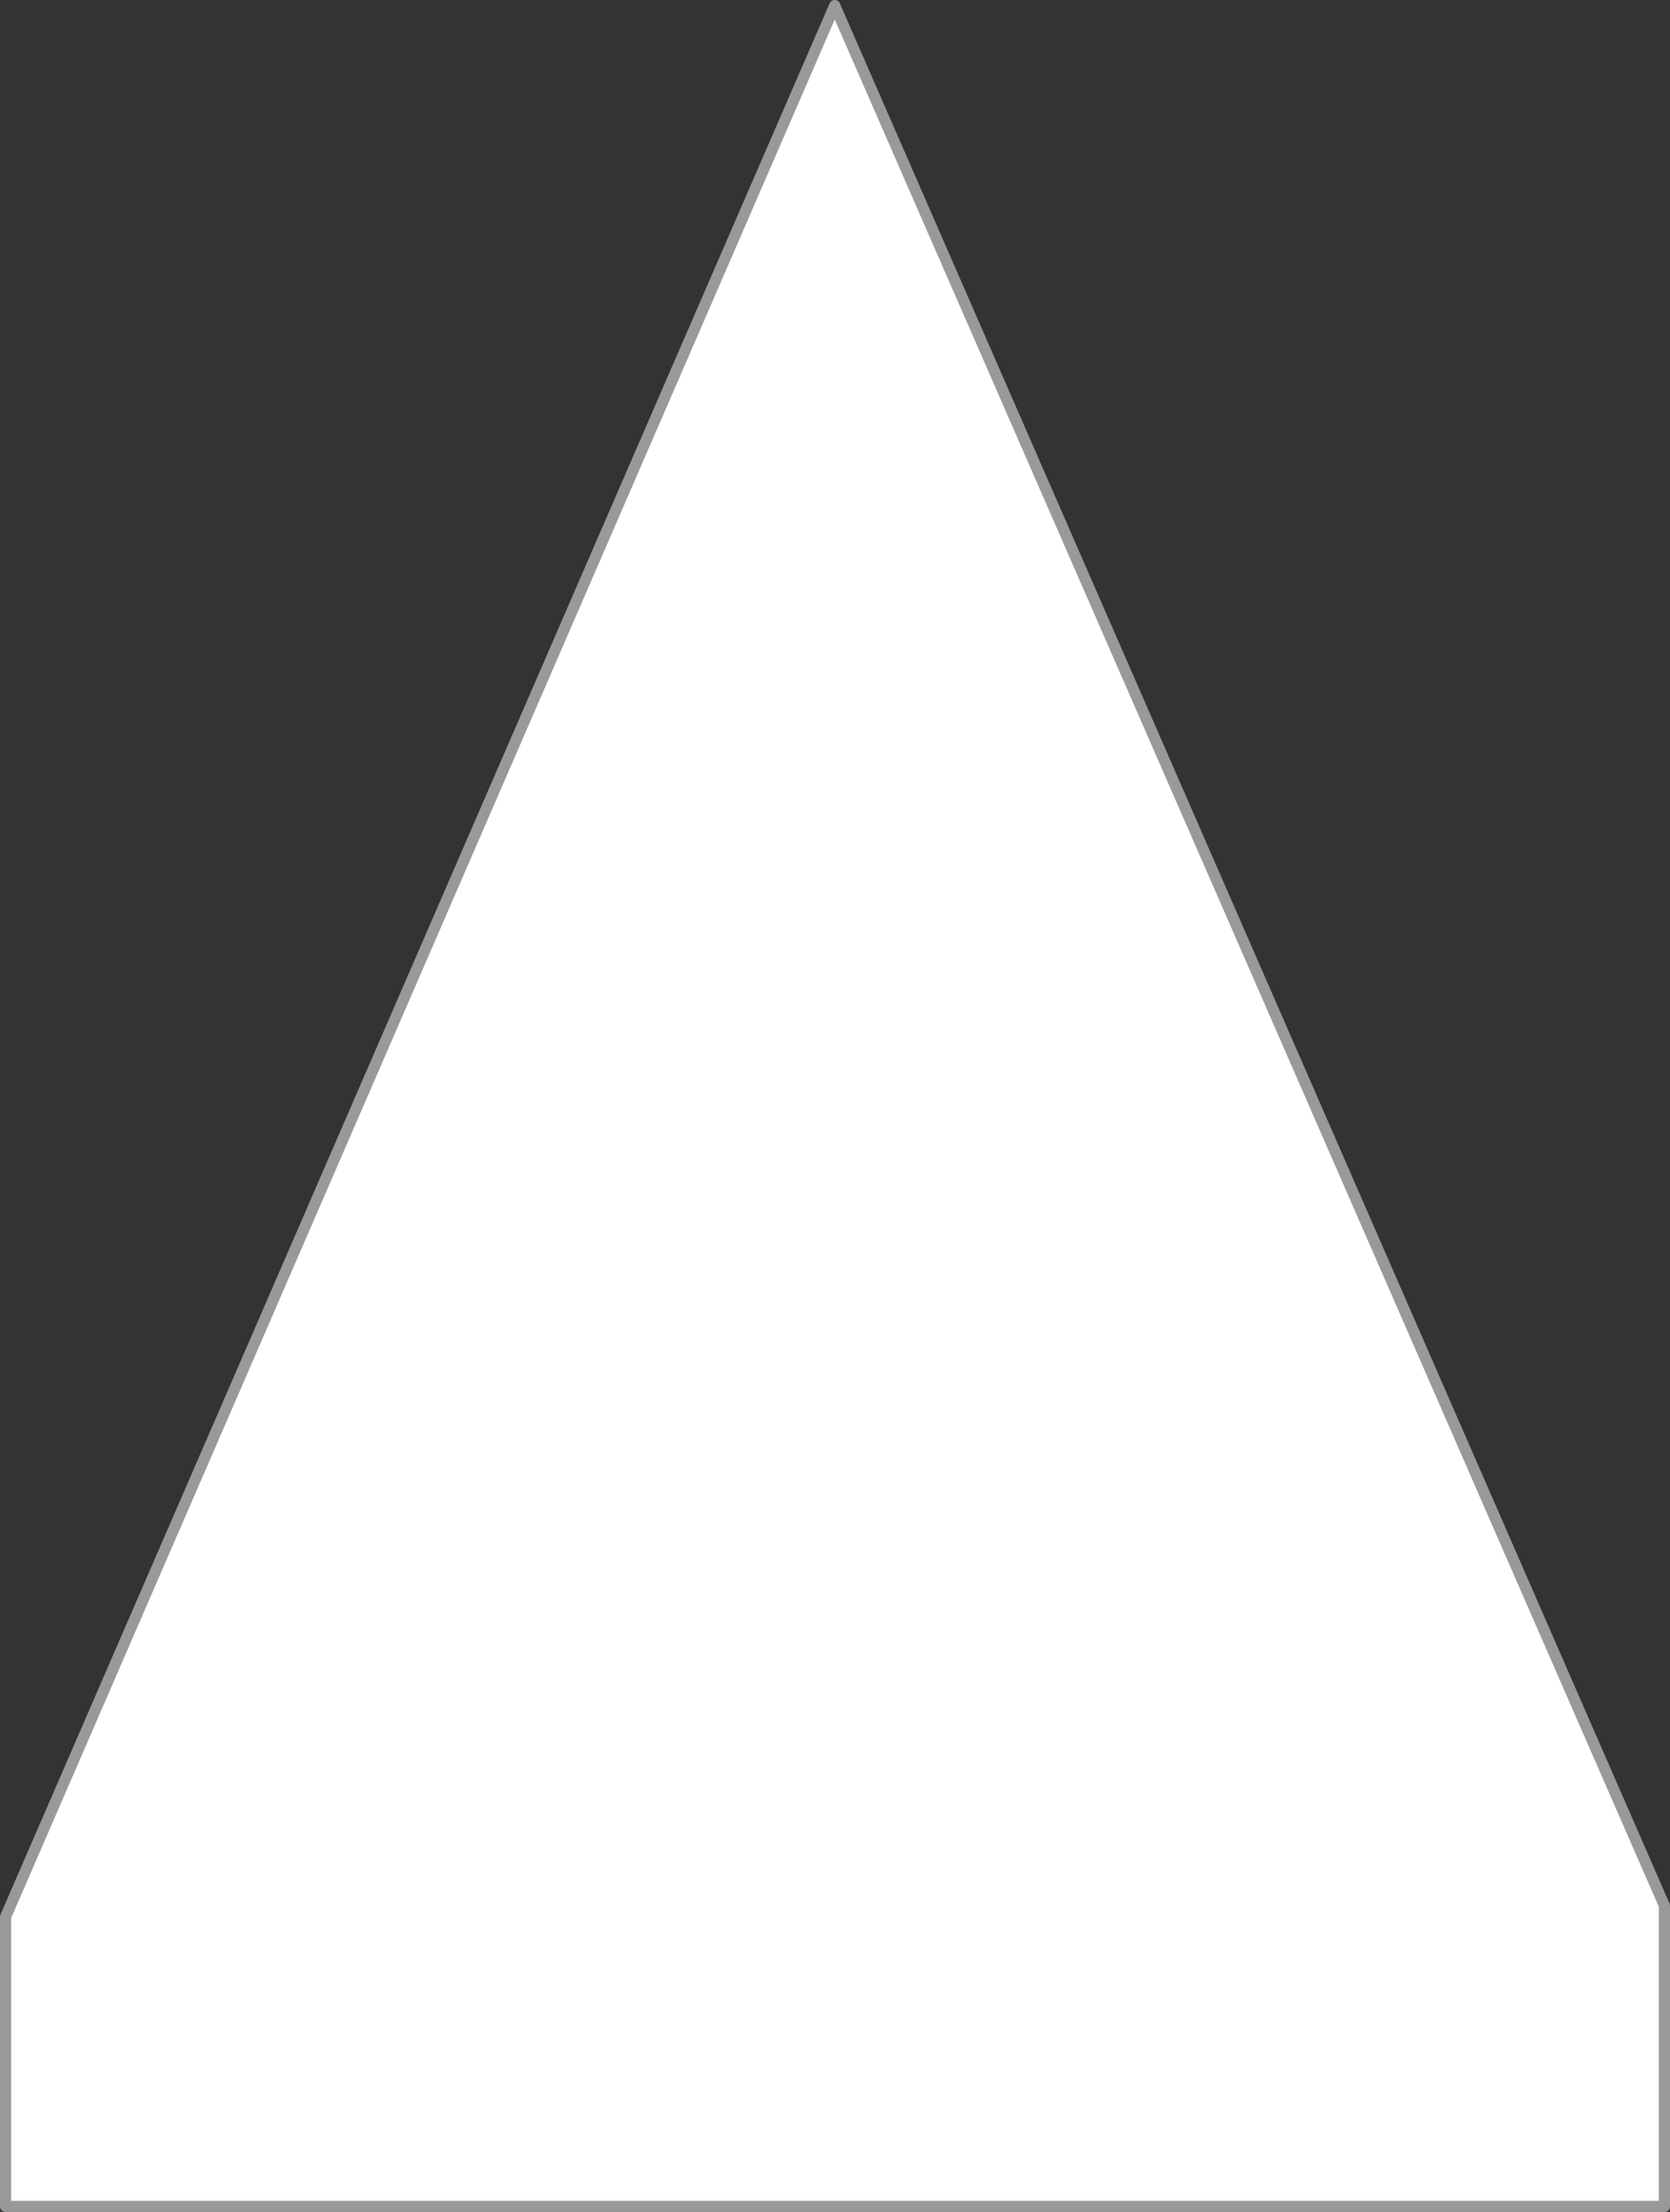
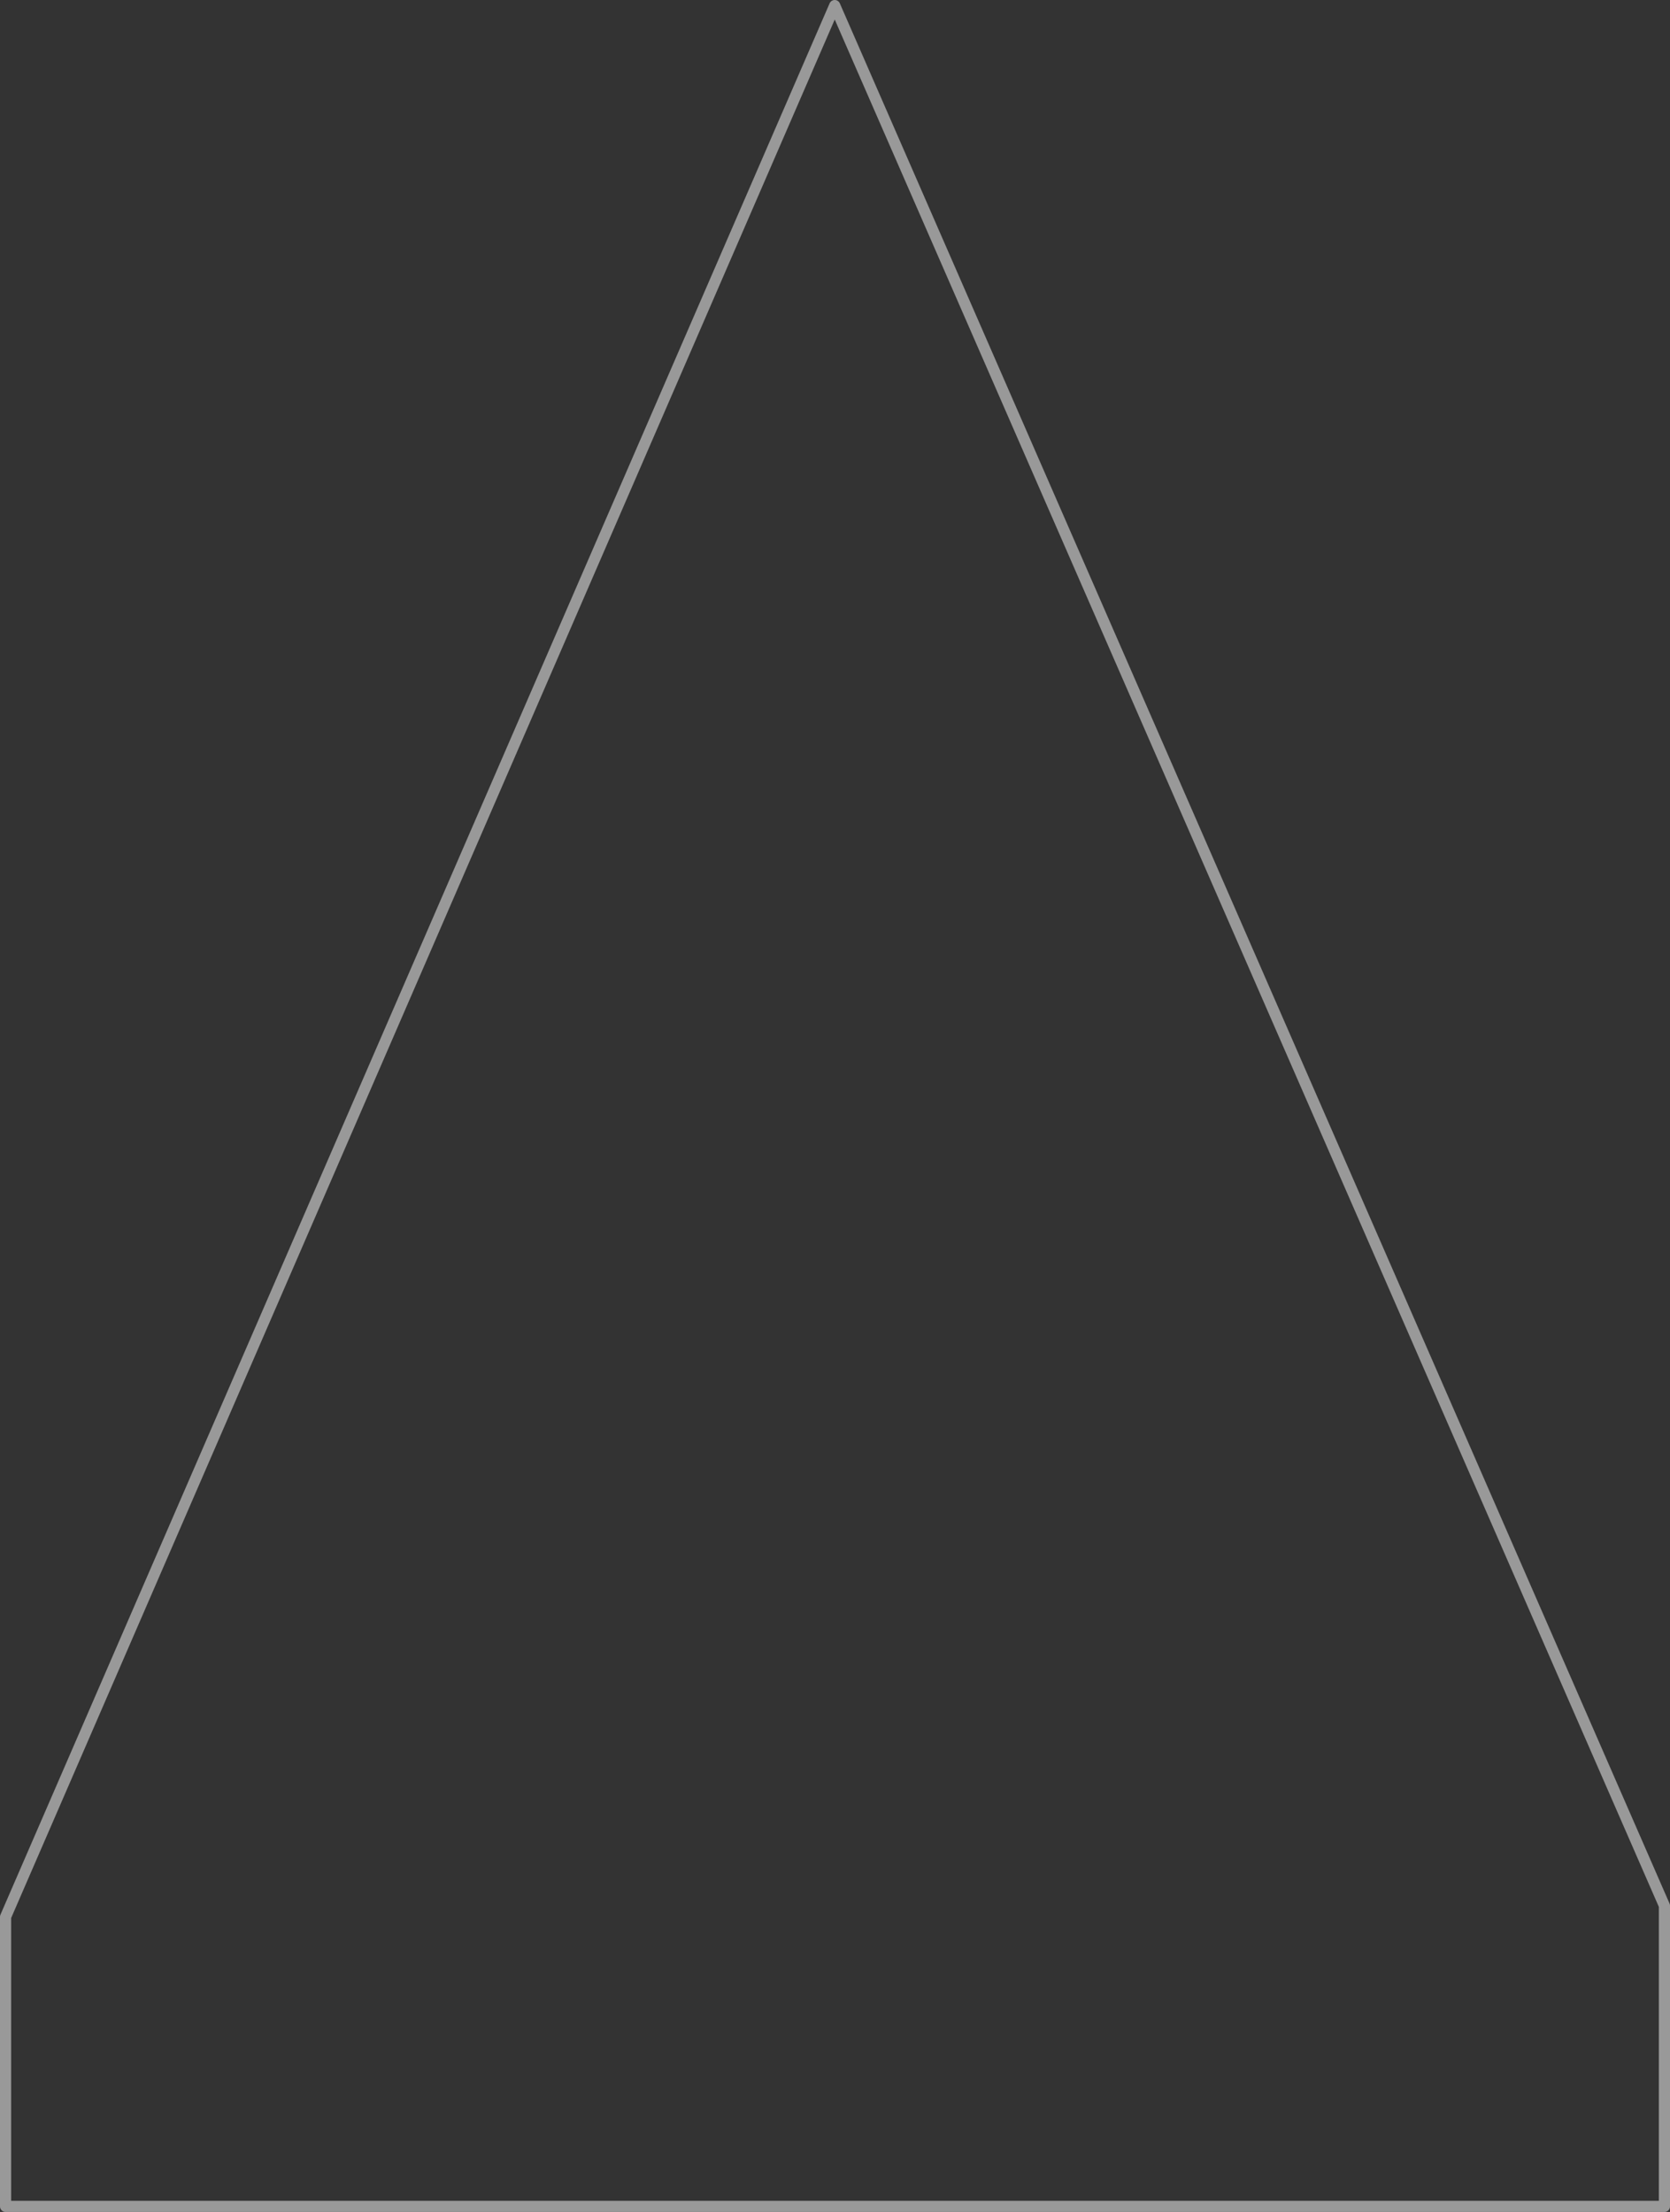
<svg xmlns="http://www.w3.org/2000/svg" height="198.65px" width="149.95px">
  <rect width="100%" height="100%" fill="#333333" stroke="none" />
  <g transform="matrix(1.0, 0.0, 0.0, 1.0, 0.15, 48.5)">
-     <path d="M0.35 123.65 L74.8 -48.0 149.3 122.65 149.3 149.65 0.35 149.65 0.35 123.65" fill="#ffffff" fill-rule="evenodd" stroke="none" />
    <path d="M0.35 123.65 L0.35 149.65 149.3 149.65 149.3 122.65 74.8 -48.0 0.35 123.65 Z" fill="none" stroke="#999999" stroke-linecap="round" stroke-linejoin="round" stroke-width="1.0" />
  </g>
</svg>